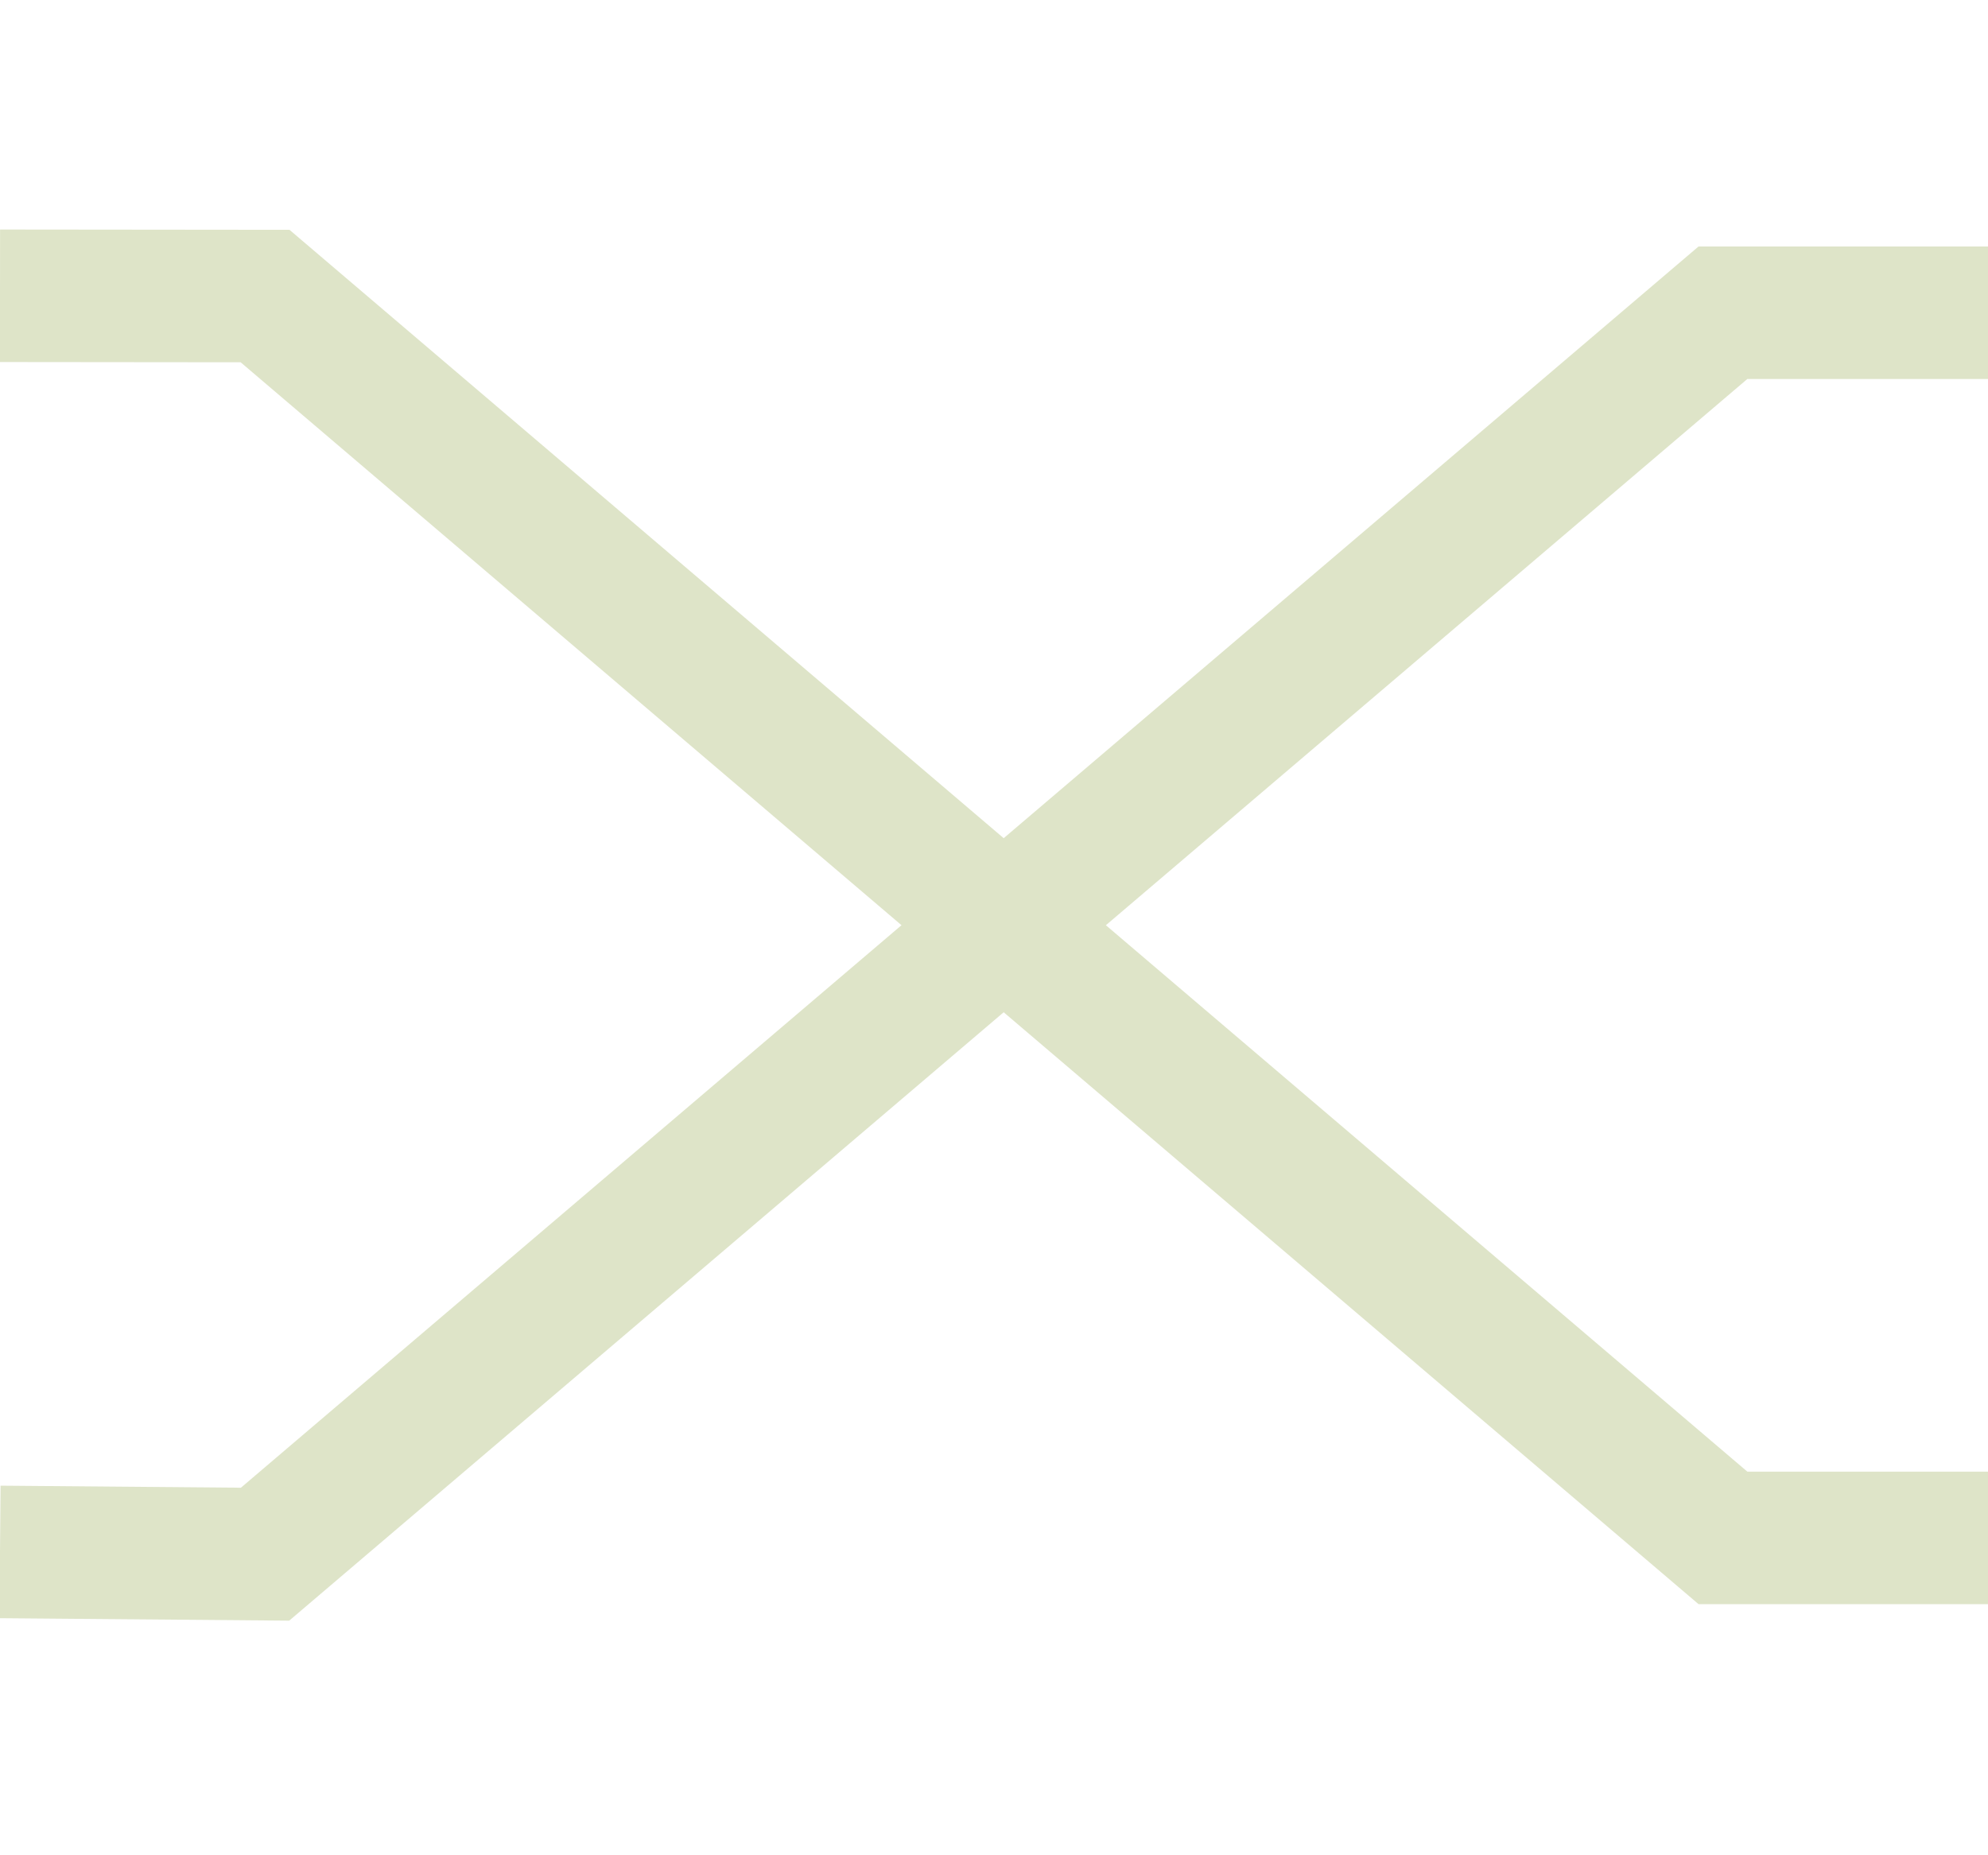
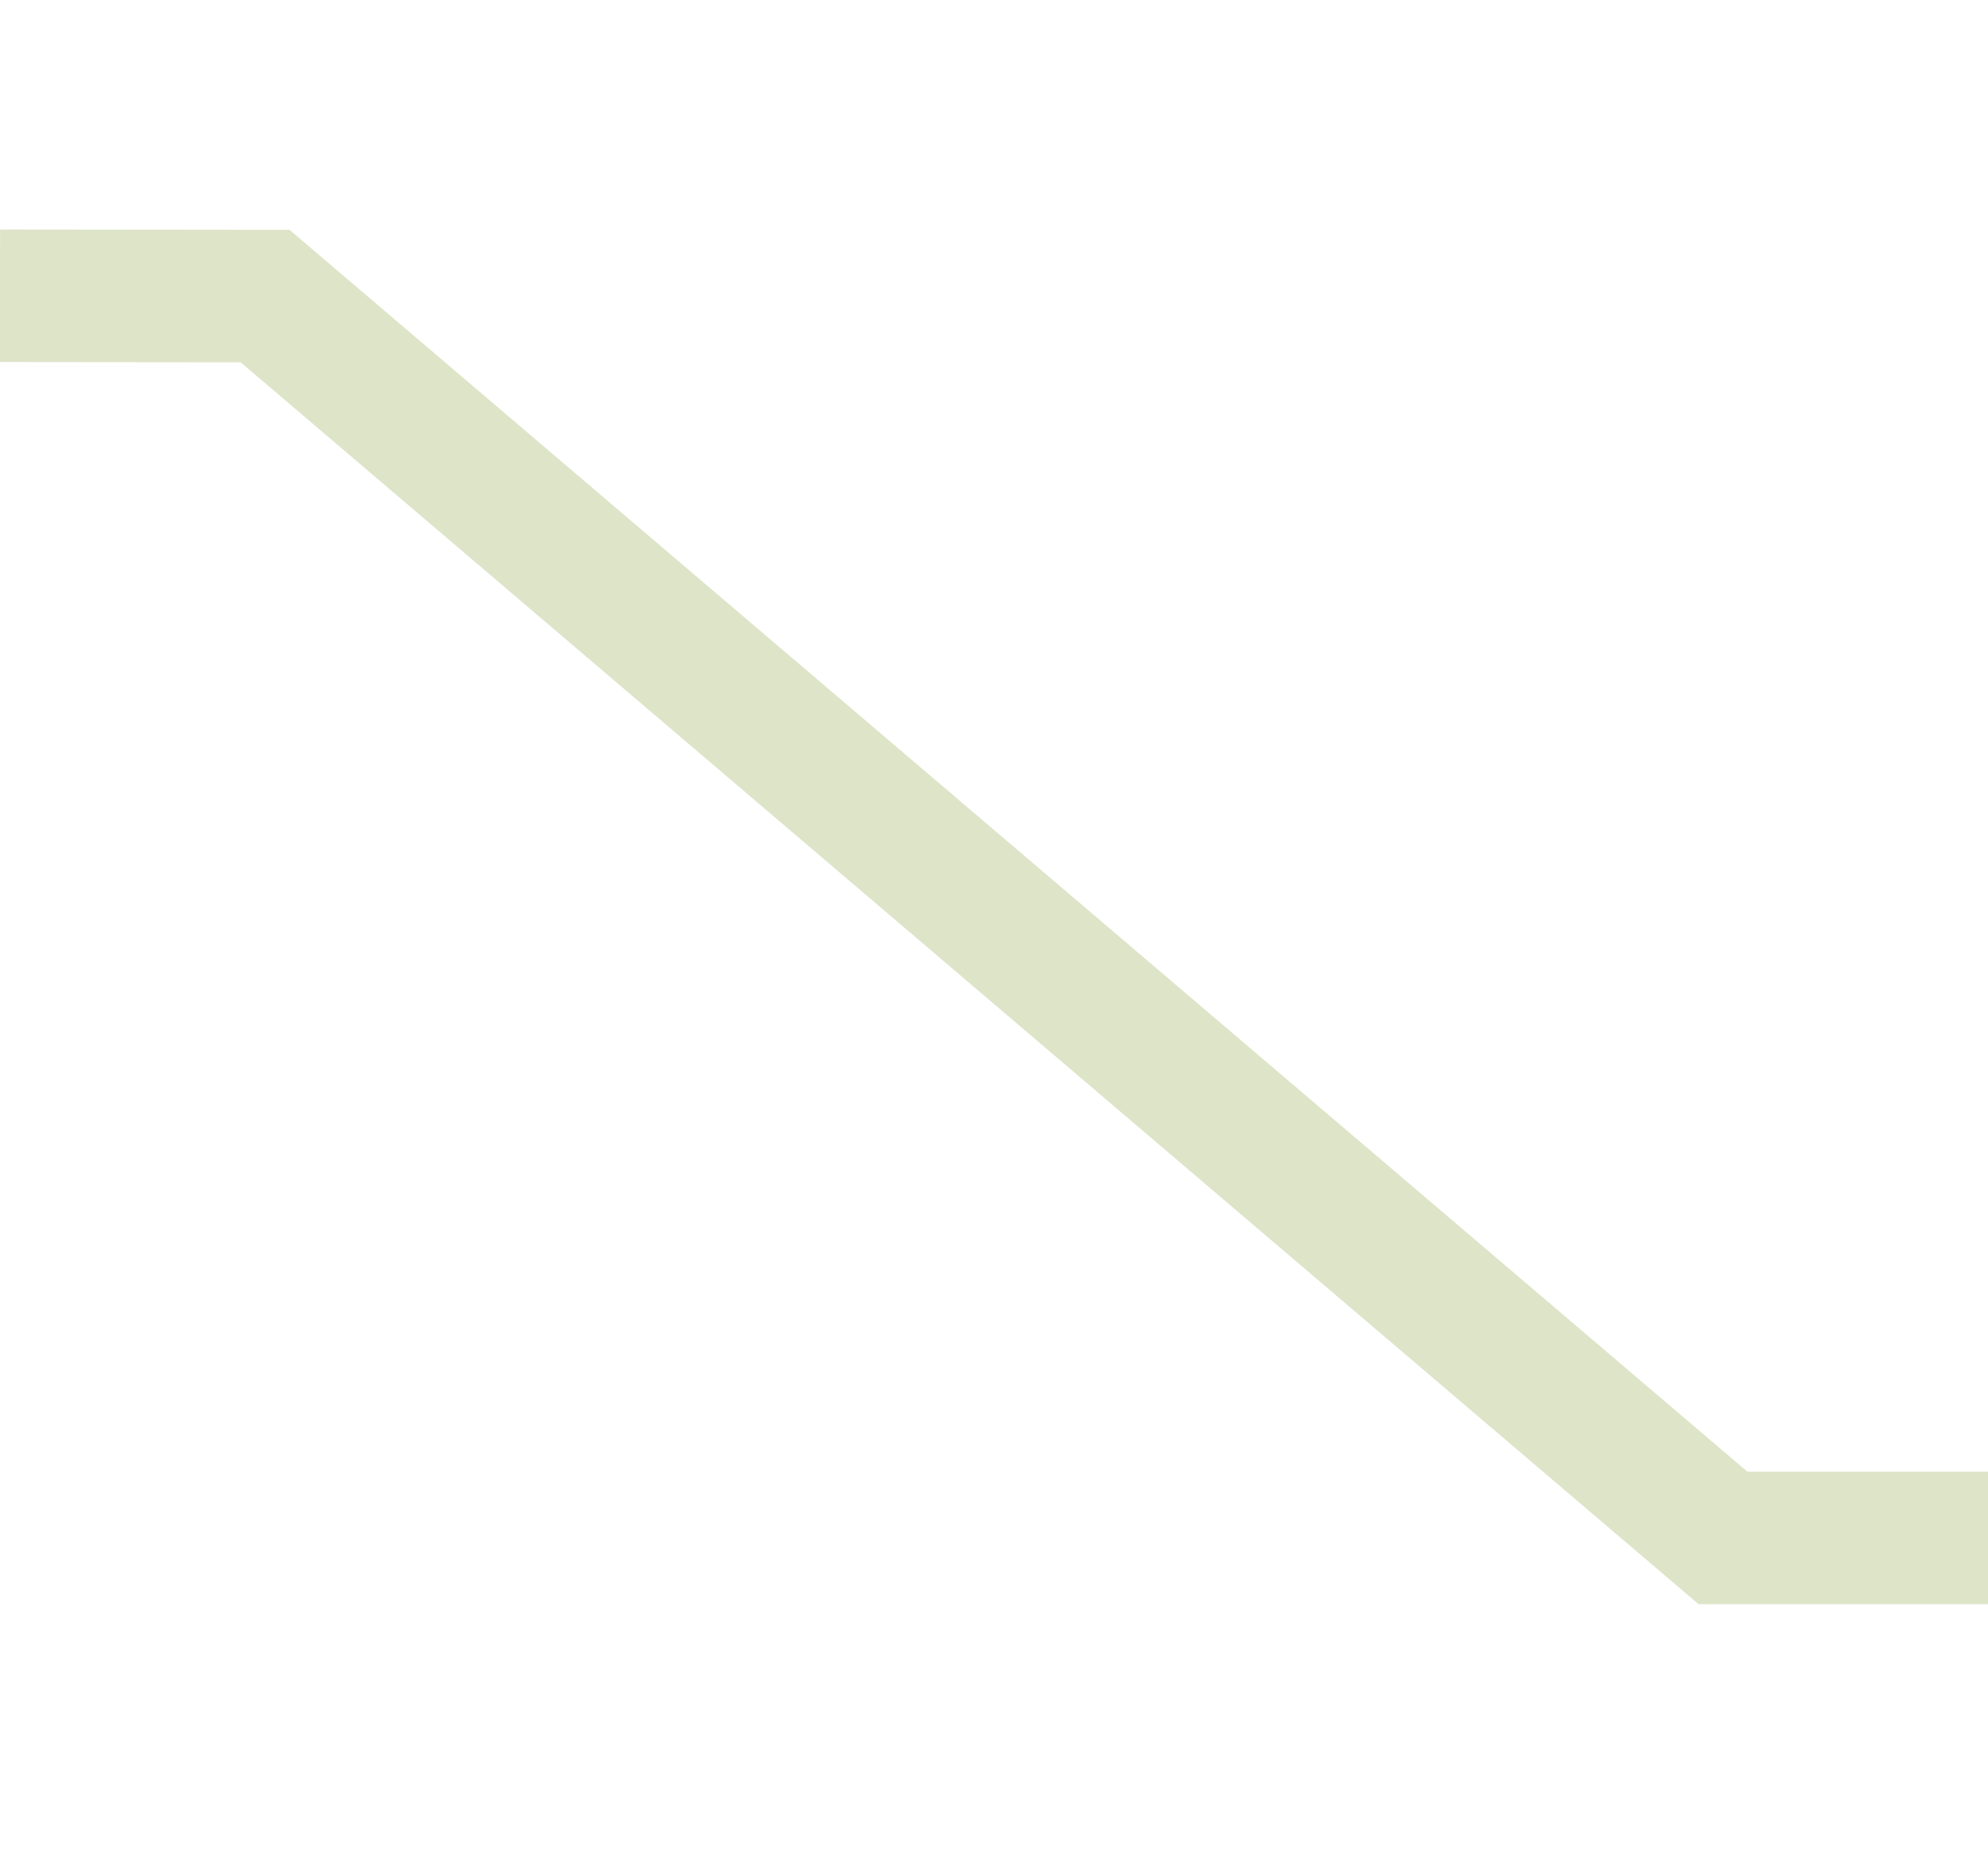
<svg xmlns="http://www.w3.org/2000/svg" width="15" height="14" viewBox="0 0 15 14" fill="none">
-   <path d="M15 2.36L13 2.36L2 11.728L0 11.711" stroke="#DEE4C8" />
  <path d="M-4.82866e-07 2.232L2 2.234L13 11.605L15 11.605" stroke="#DEE4C8" />
</svg>